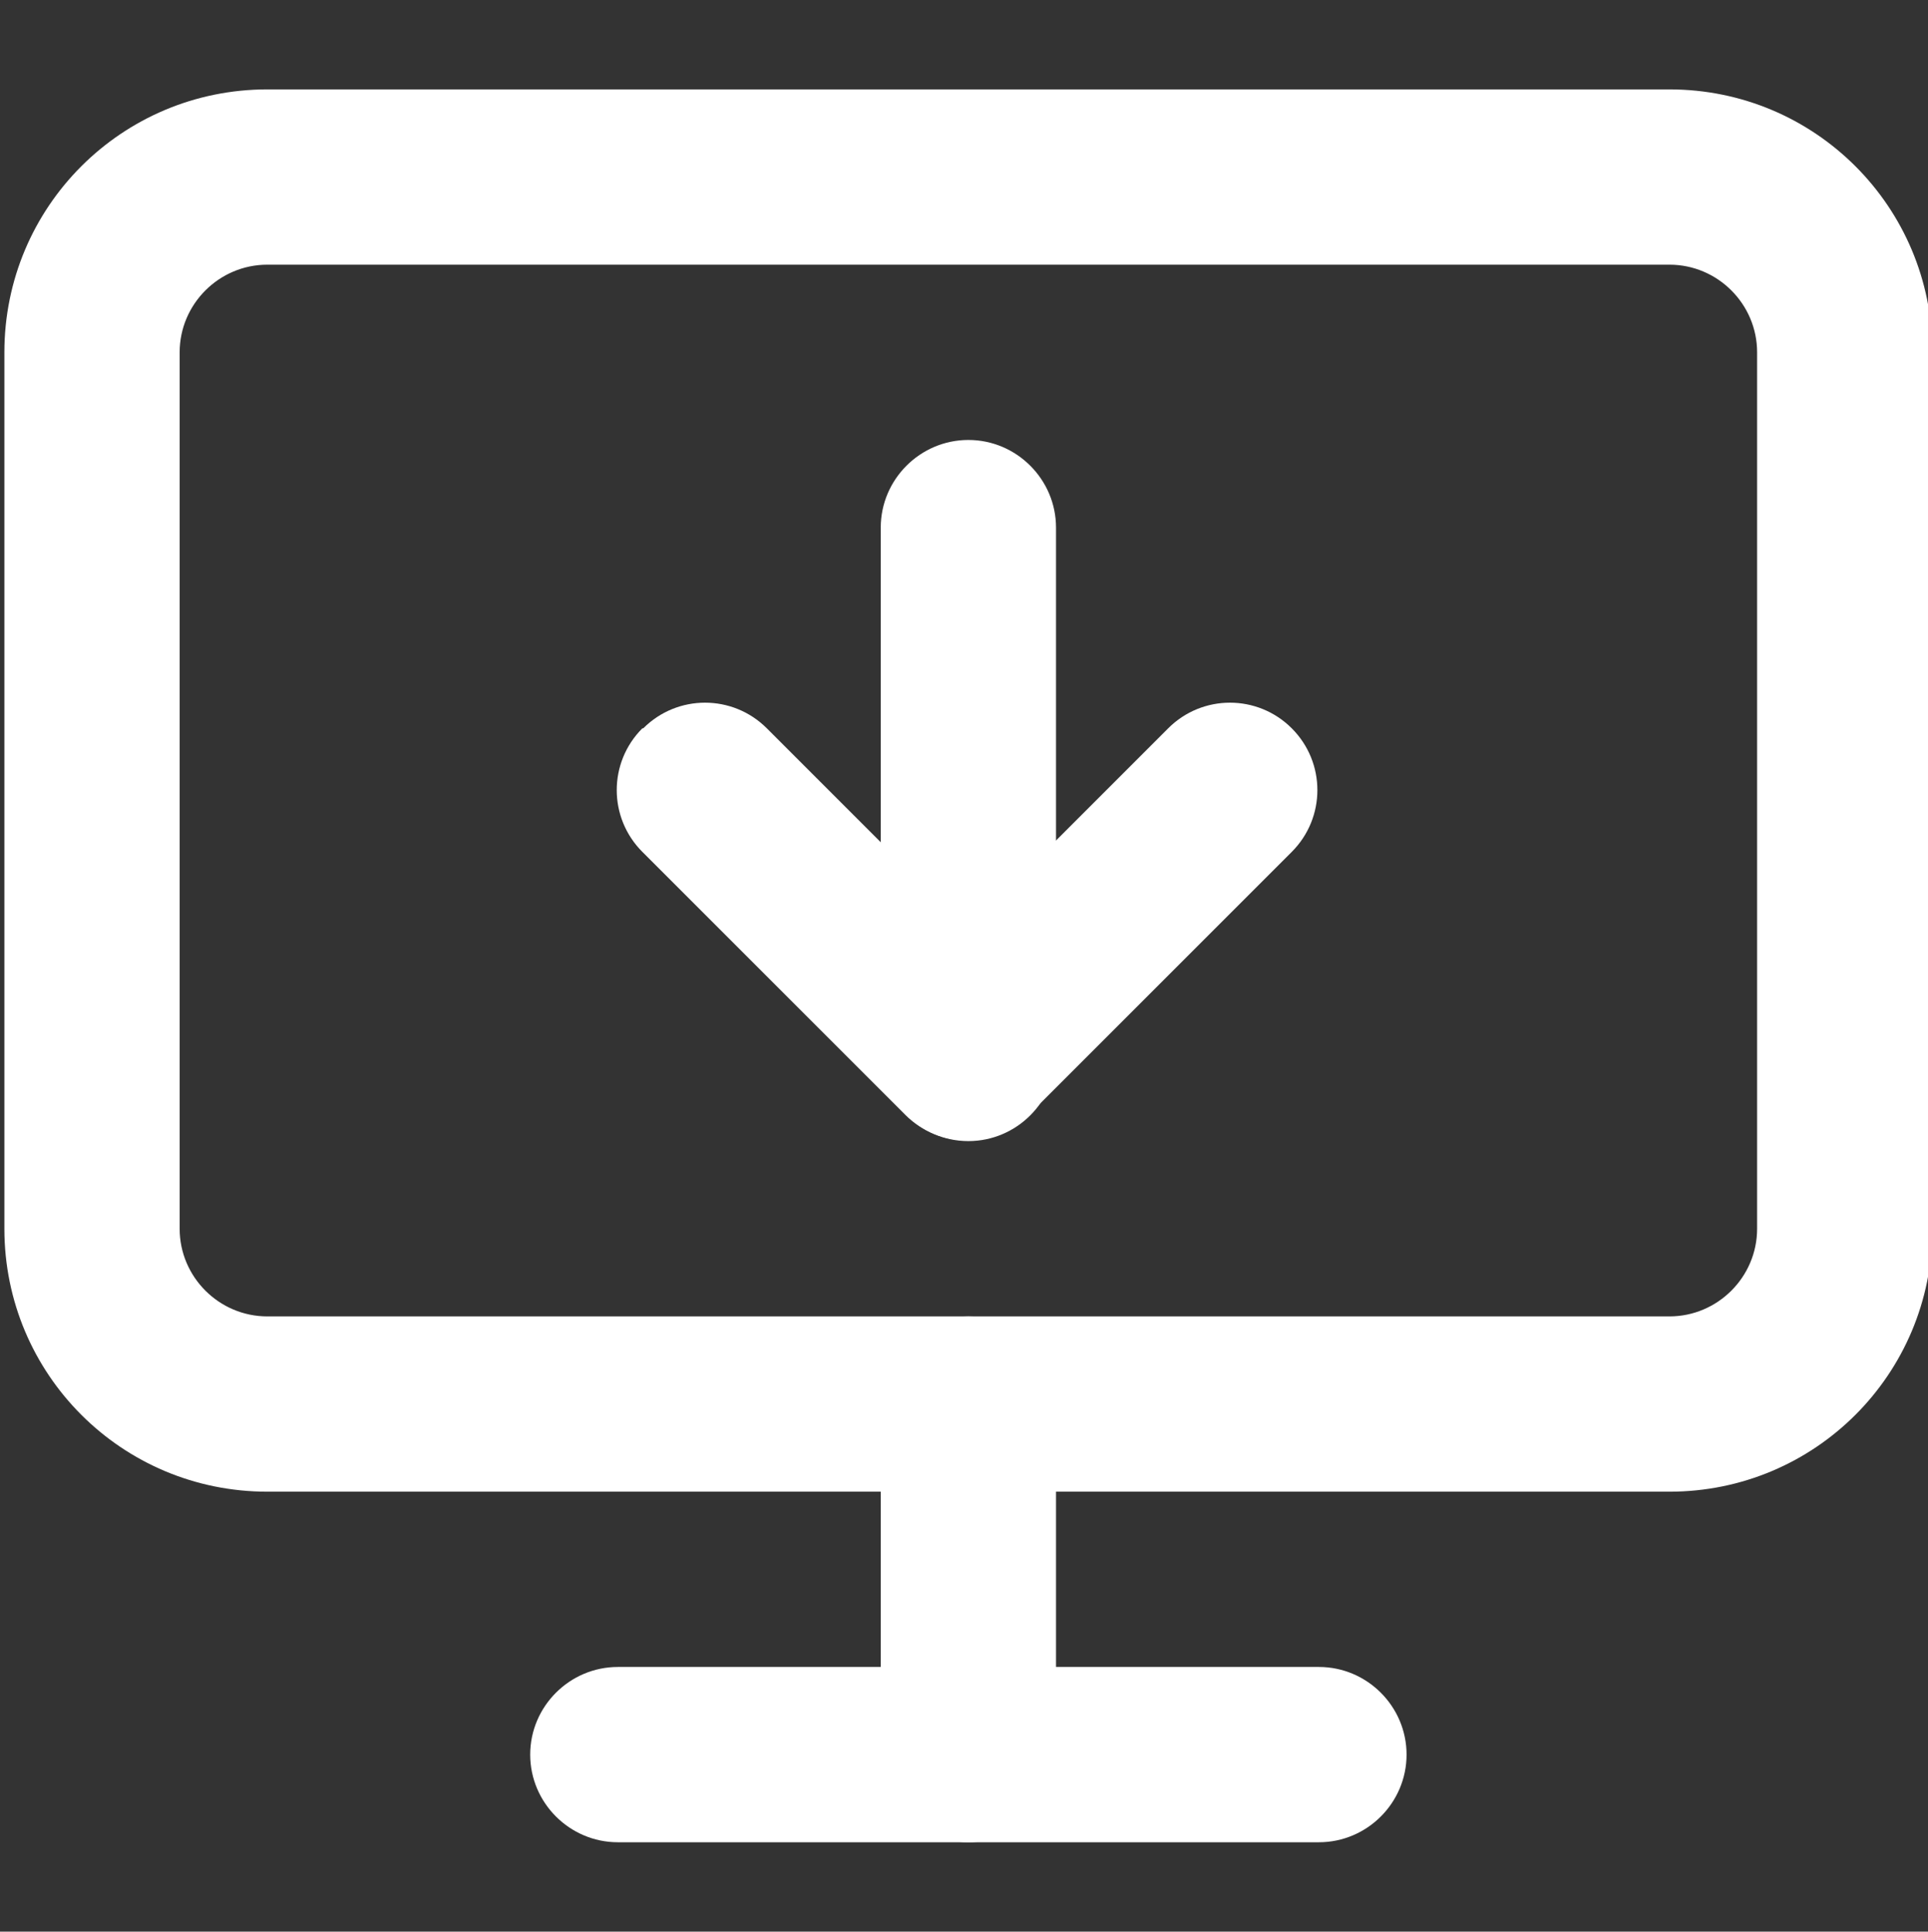
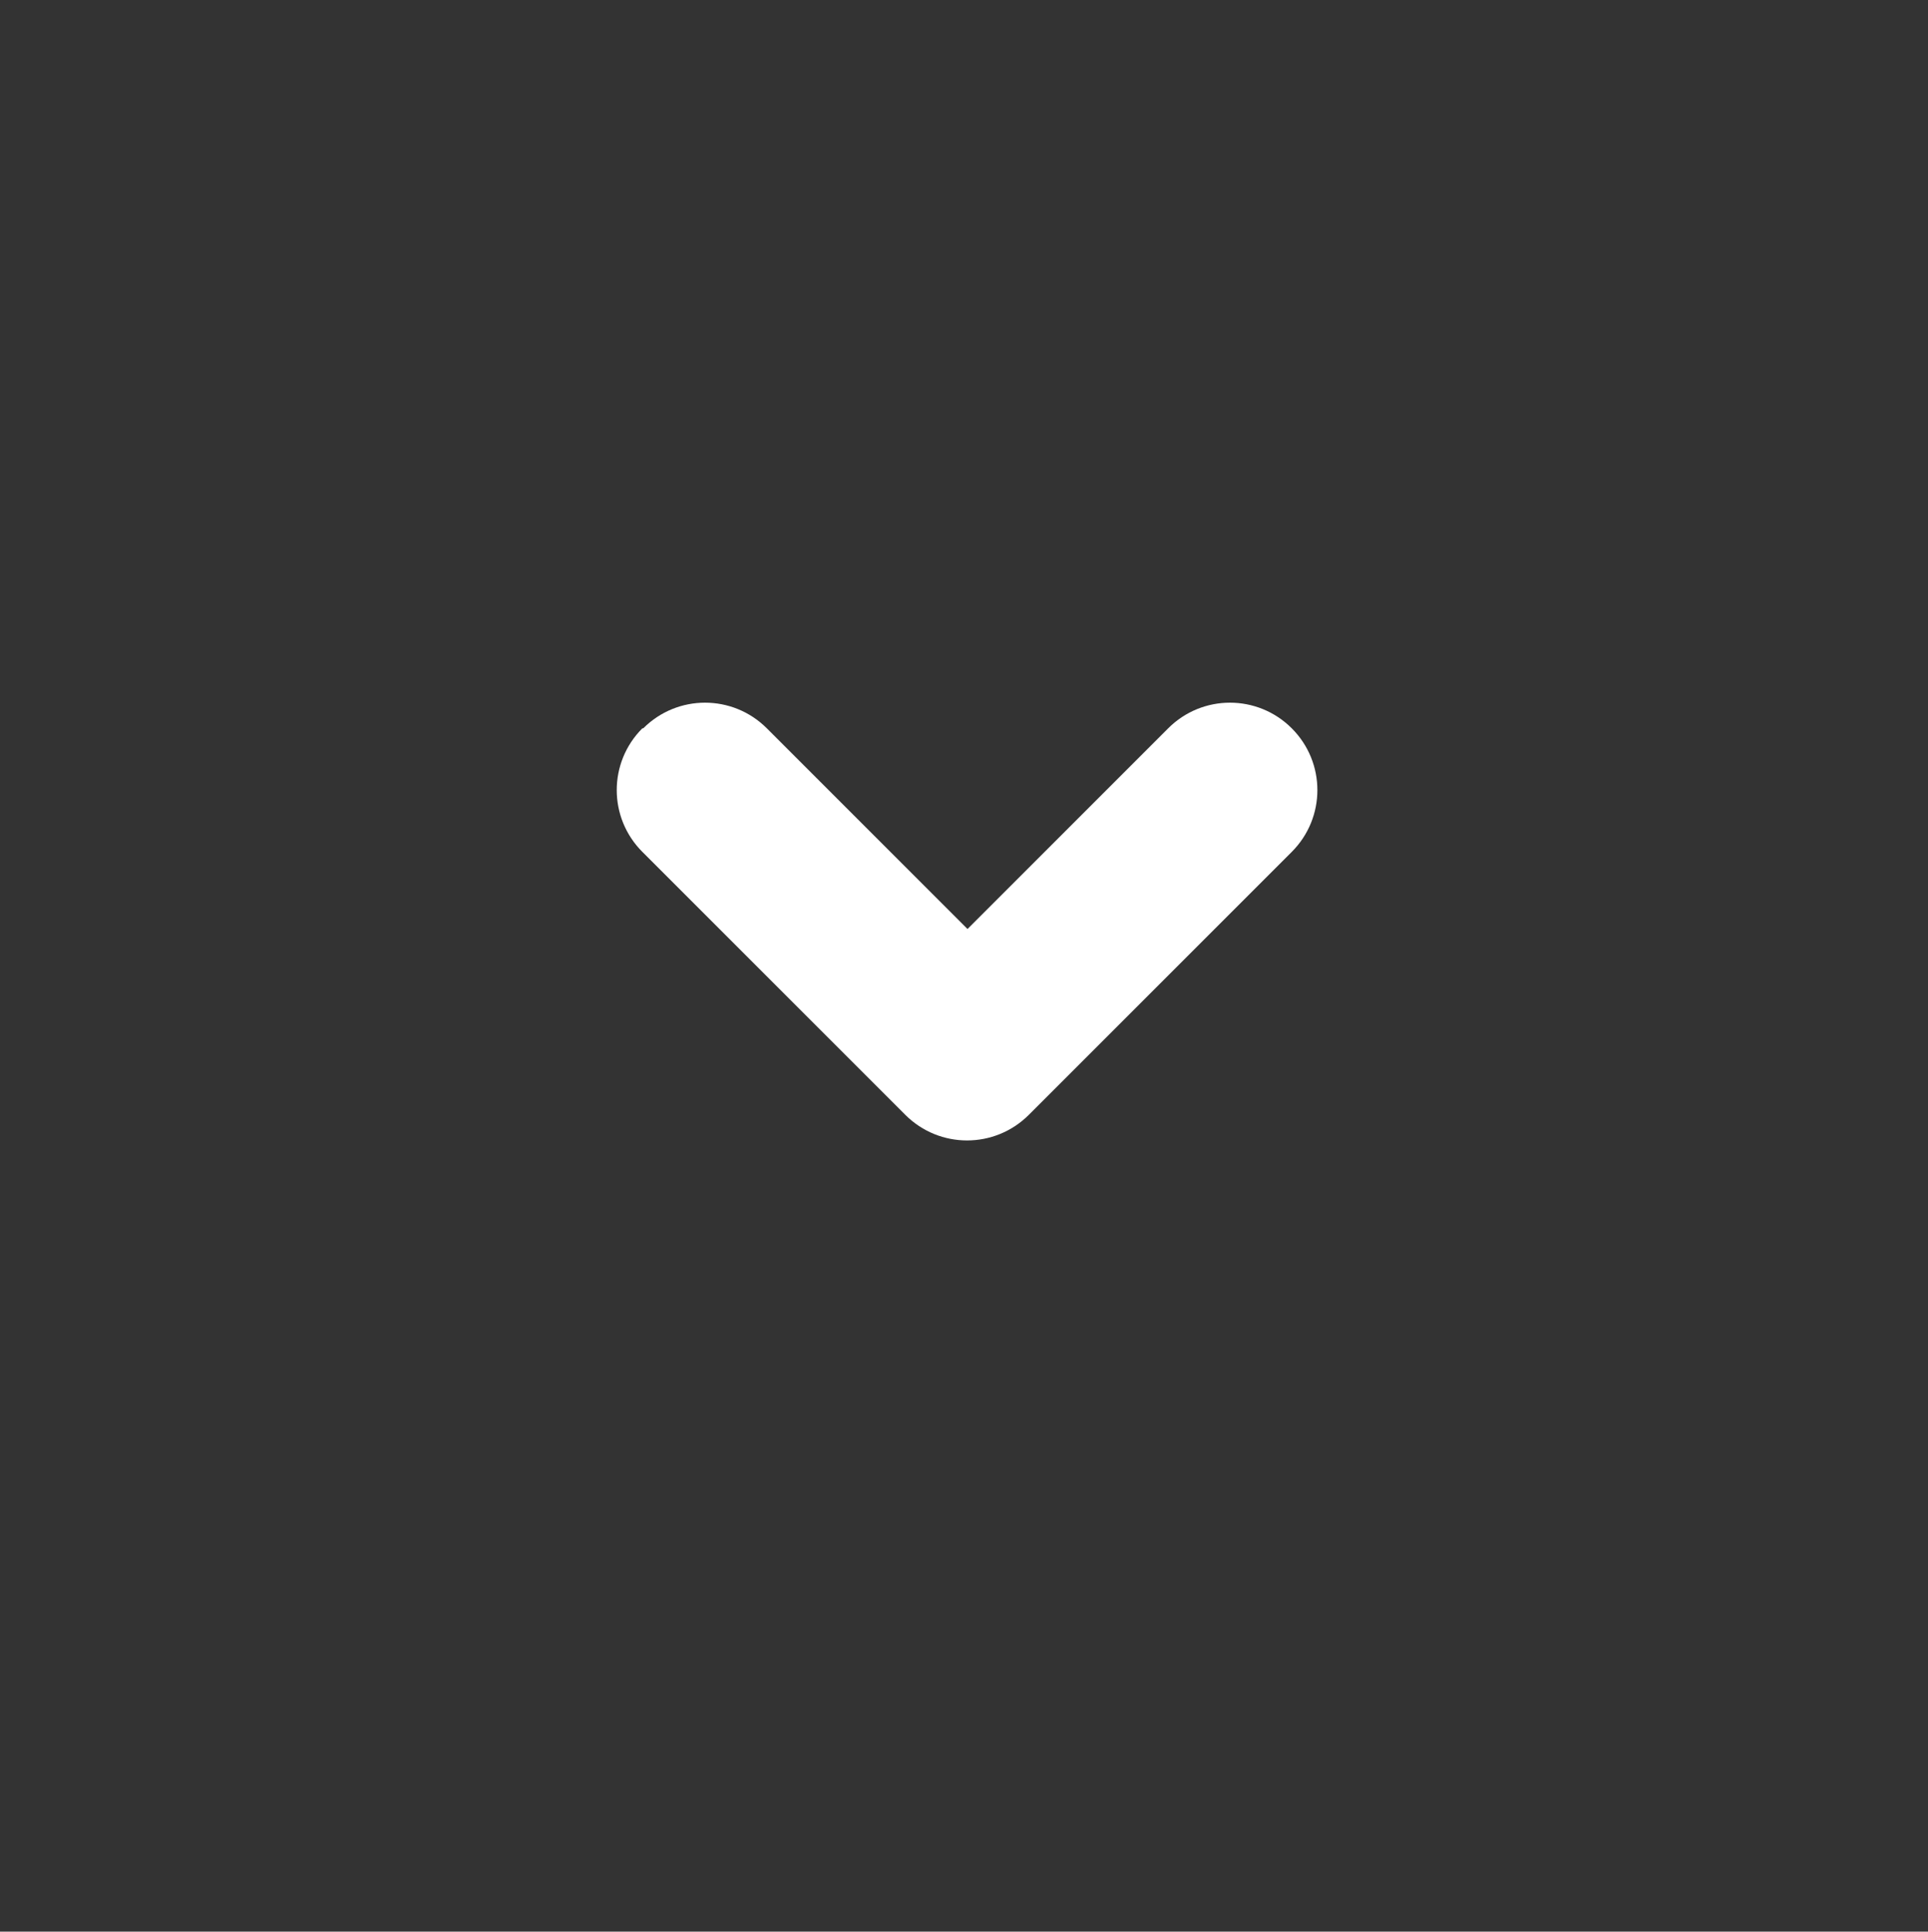
<svg xmlns="http://www.w3.org/2000/svg" id="_レイヤー_1" version="1.1" viewBox="0 0 22 22.04">
  <rect x="0" y="0" width="22" height="22.04" fill="#333333" stroke="none" />
  <defs>
    <style>
      .st0 {
        fill: #fff;
        fill-rule: evenodd;
      }
    </style>
  </defs>
-   <path class="st0" d="M11.05,5.02c.55,0,1,.45,1,1v6c0,.55-.45,1-1,1s-1-.45-1-1v-6c0-.55.45-1,1-1Z" />
  <path class="st0" d="M7.34,8.31c.39-.39,1.02-.39,1.41,0l2.29,2.29,2.29-2.29c.39-.39,1.02-.39,1.41,0,.39.39.39,1.02,0,1.41l-3,3c-.39.39-1.02.39-1.41,0l-3-3c-.39-.39-.39-1.02,0-1.41h.01Z" />
-   <path class="st0" d="M3.05,3.02c-.55,0-1,.45-1,1v10c0,.55.45,1,1,1h16c.55,0,1-.45,1-1V4.02c0-.55-.45-1-1-1H3.05ZM.05,4.02C.05,2.36,1.39,1.02,3.05,1.02h16c1.66,0,3,1.34,3,3v10c0,1.66-1.34,3-3,3H3.05C1.39,17.02.05,15.68.05,14.02V4.02Z" />
-   <path class="st0" d="M11.05,15.02c.55,0,1,.45,1,1v4c0,.55-.45,1-1,1s-1-.45-1-1v-4c0-.55.45-1,1-1Z" />
-   <path class="st0" d="M6.05,20.02c0-.55.45-1,1-1h8c.55,0,1,.45,1,1s-.45,1-1,1h-8c-.55,0-1-.45-1-1Z" />
</svg>